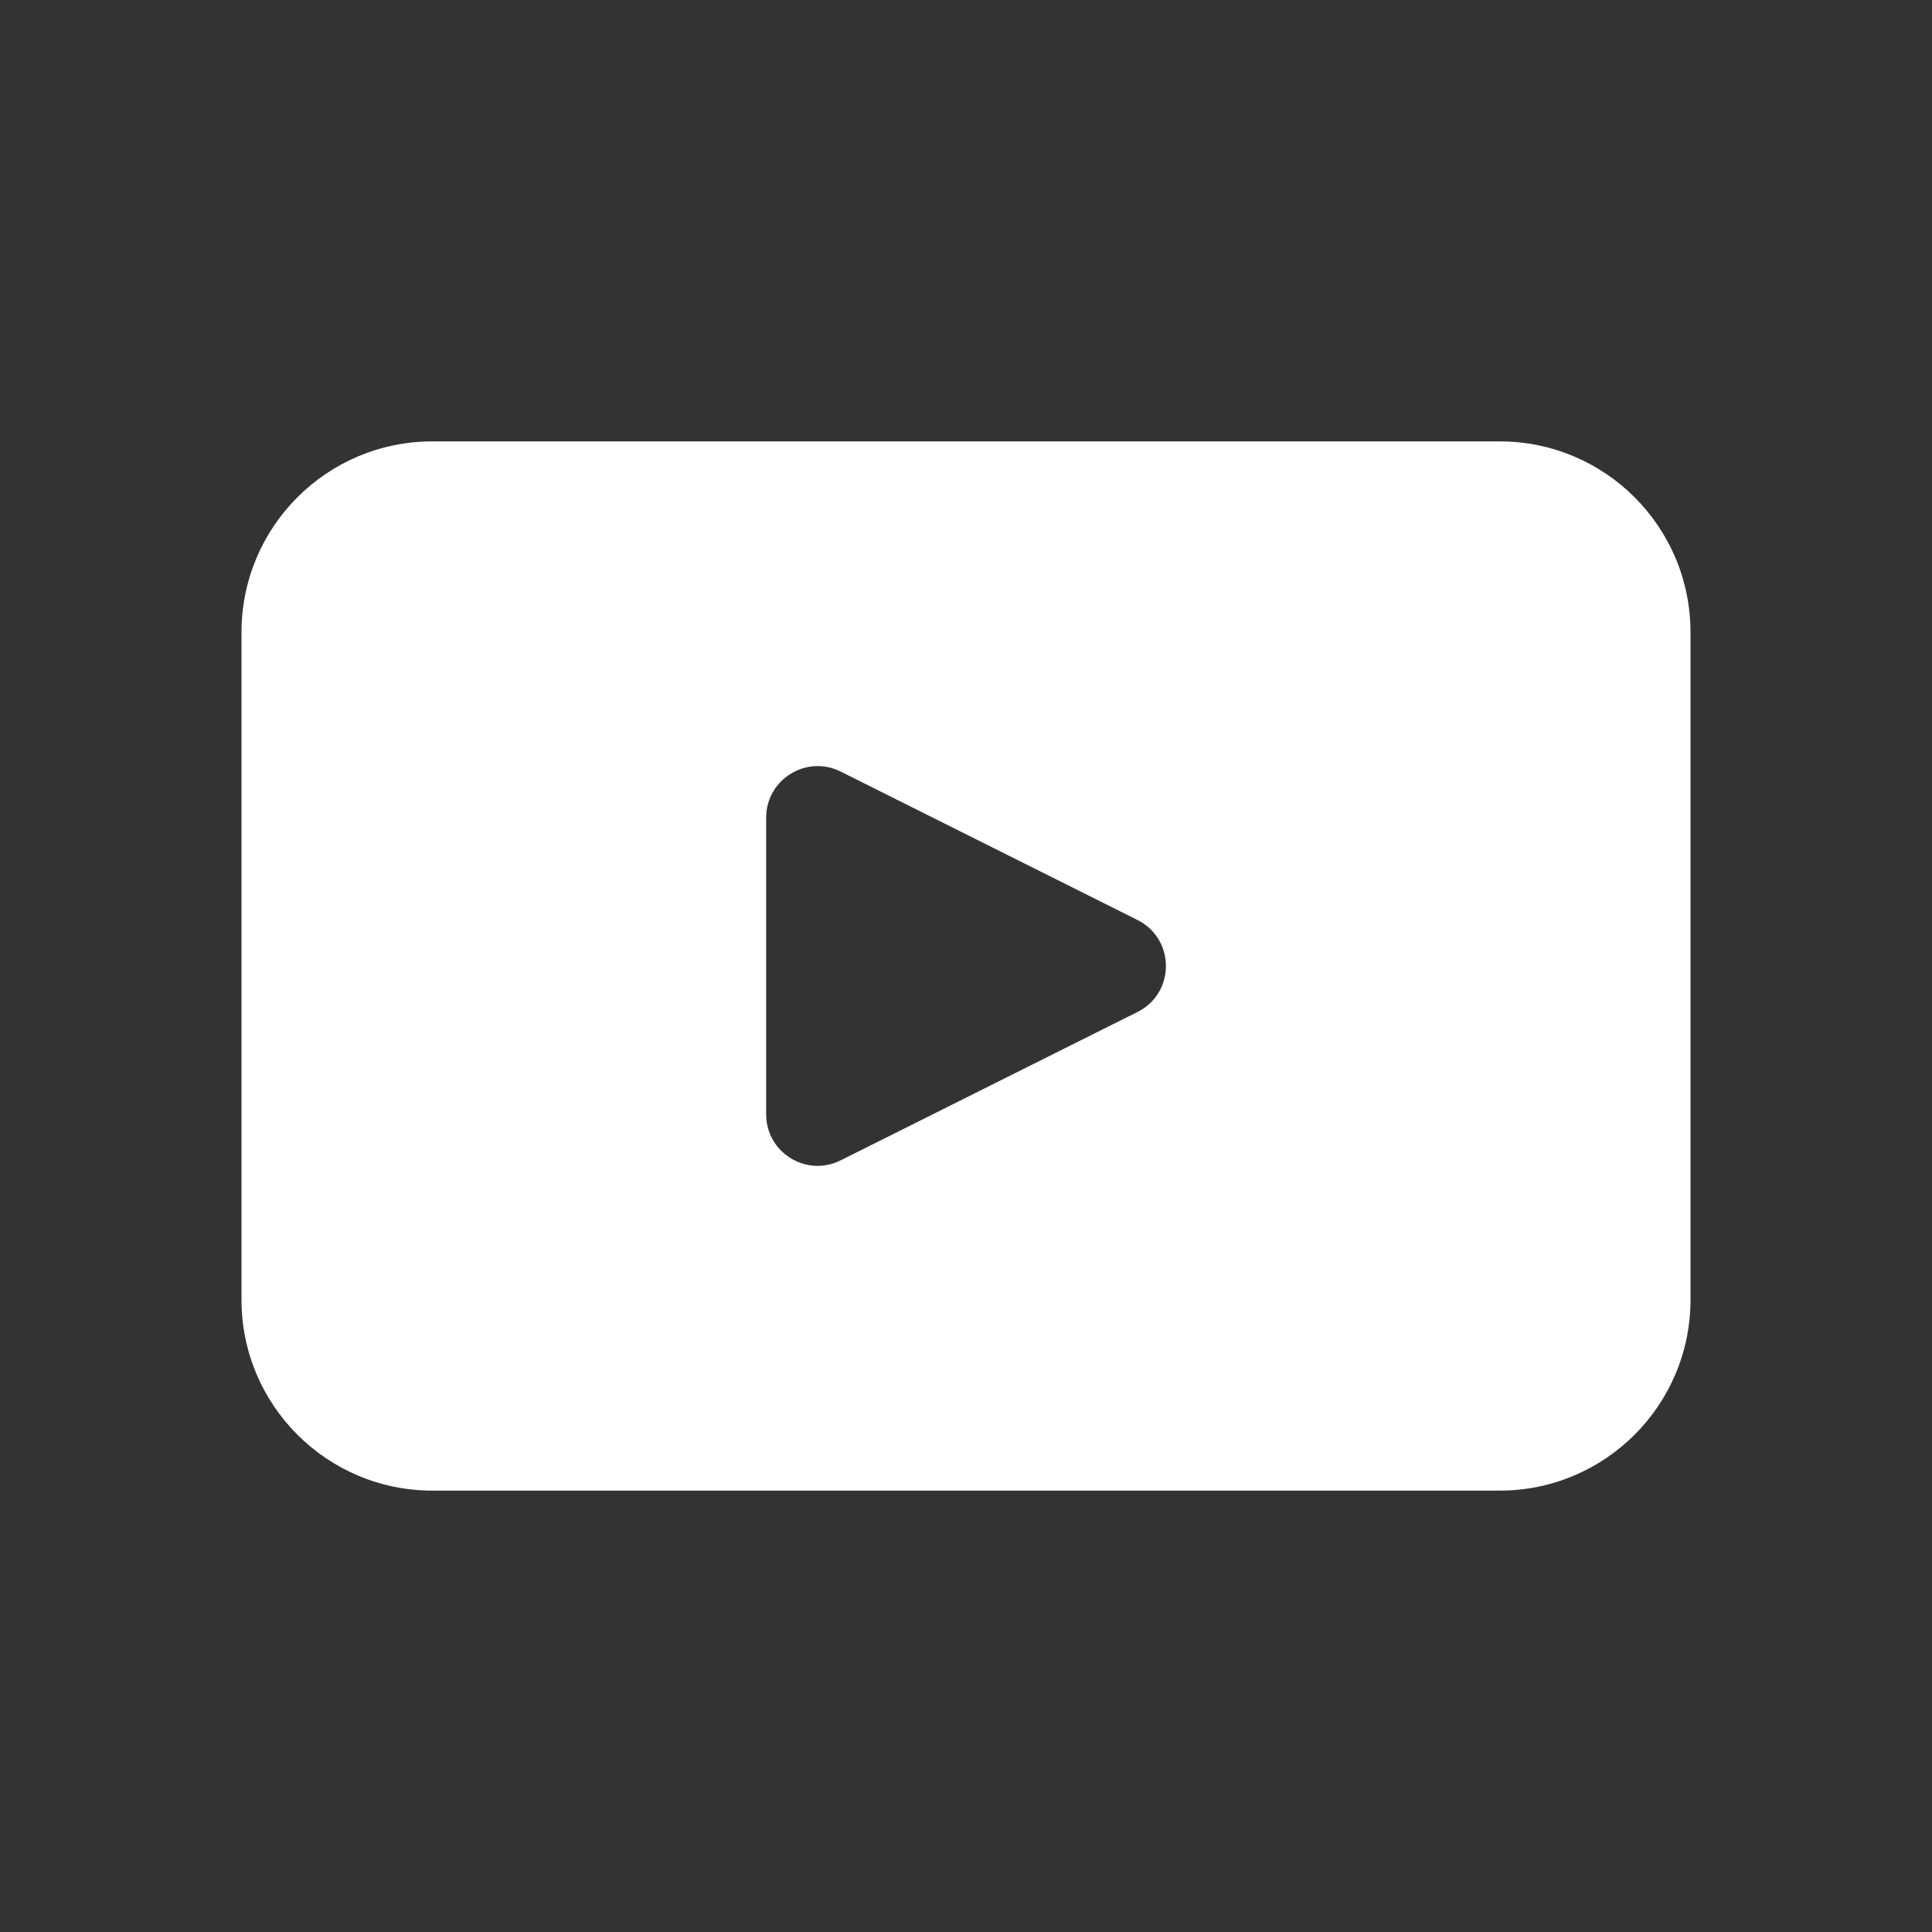
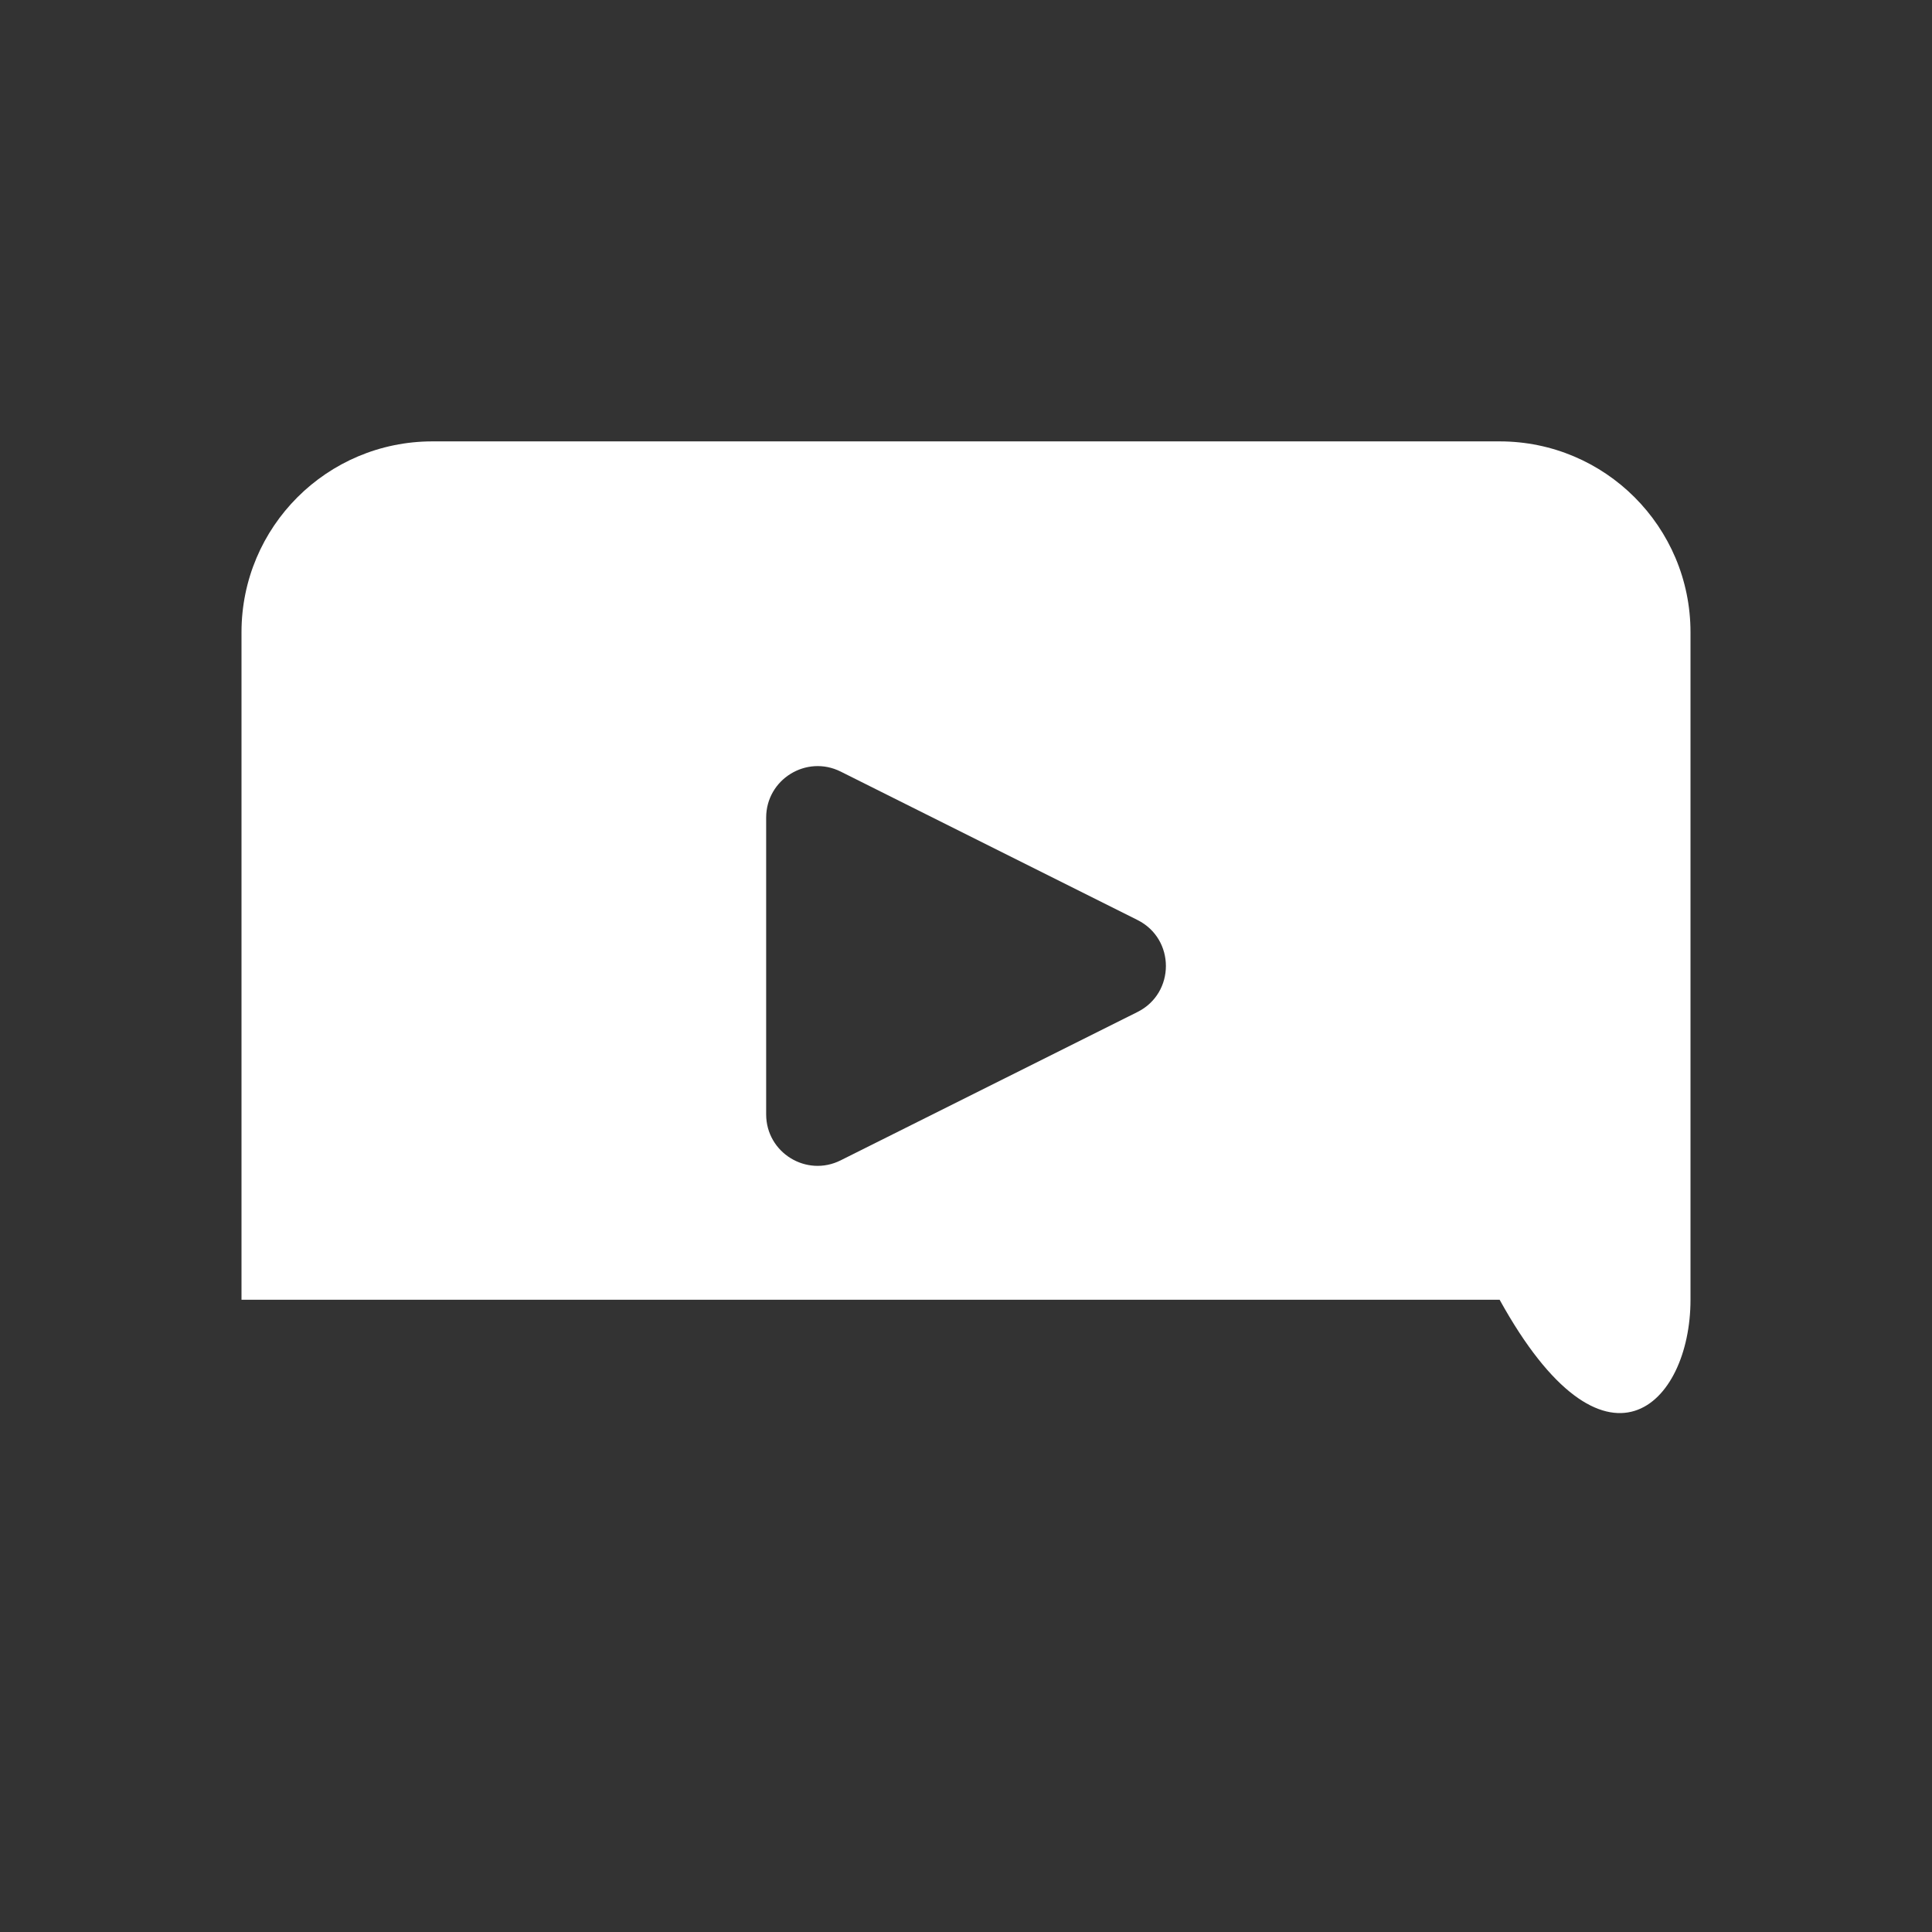
<svg xmlns="http://www.w3.org/2000/svg" width="48" height="48" viewBox="0 0 48 48" fill="none">
  <rect x="0" y="0" width="48" height="48" fill="#333333" stroke="none" />
-   <path d="M28.26 25.143L20.887 28.828C20.036 29.255 19.035 28.637 19.035 27.686V20.314C19.035 19.363 20.036 18.745 20.887 19.17L28.26 22.857C29.202 23.328 29.202 24.672 28.26 25.143ZM37.258 10.966H10.744C8.123 10.966 6 13.089 6 15.708V32.292C6 34.911 8.123 37.034 10.744 37.034H37.258C39.877 37.034 42 34.911 42 32.292V15.708C42 13.089 39.877 10.966 37.258 10.966Z" fill="white" />
+   <path d="M28.26 25.143L20.887 28.828C20.036 29.255 19.035 28.637 19.035 27.686V20.314C19.035 19.363 20.036 18.745 20.887 19.17L28.26 22.857C29.202 23.328 29.202 24.672 28.26 25.143ZM37.258 10.966H10.744C8.123 10.966 6 13.089 6 15.708V32.292H37.258C39.877 37.034 42 34.911 42 32.292V15.708C42 13.089 39.877 10.966 37.258 10.966Z" fill="white" />
</svg>